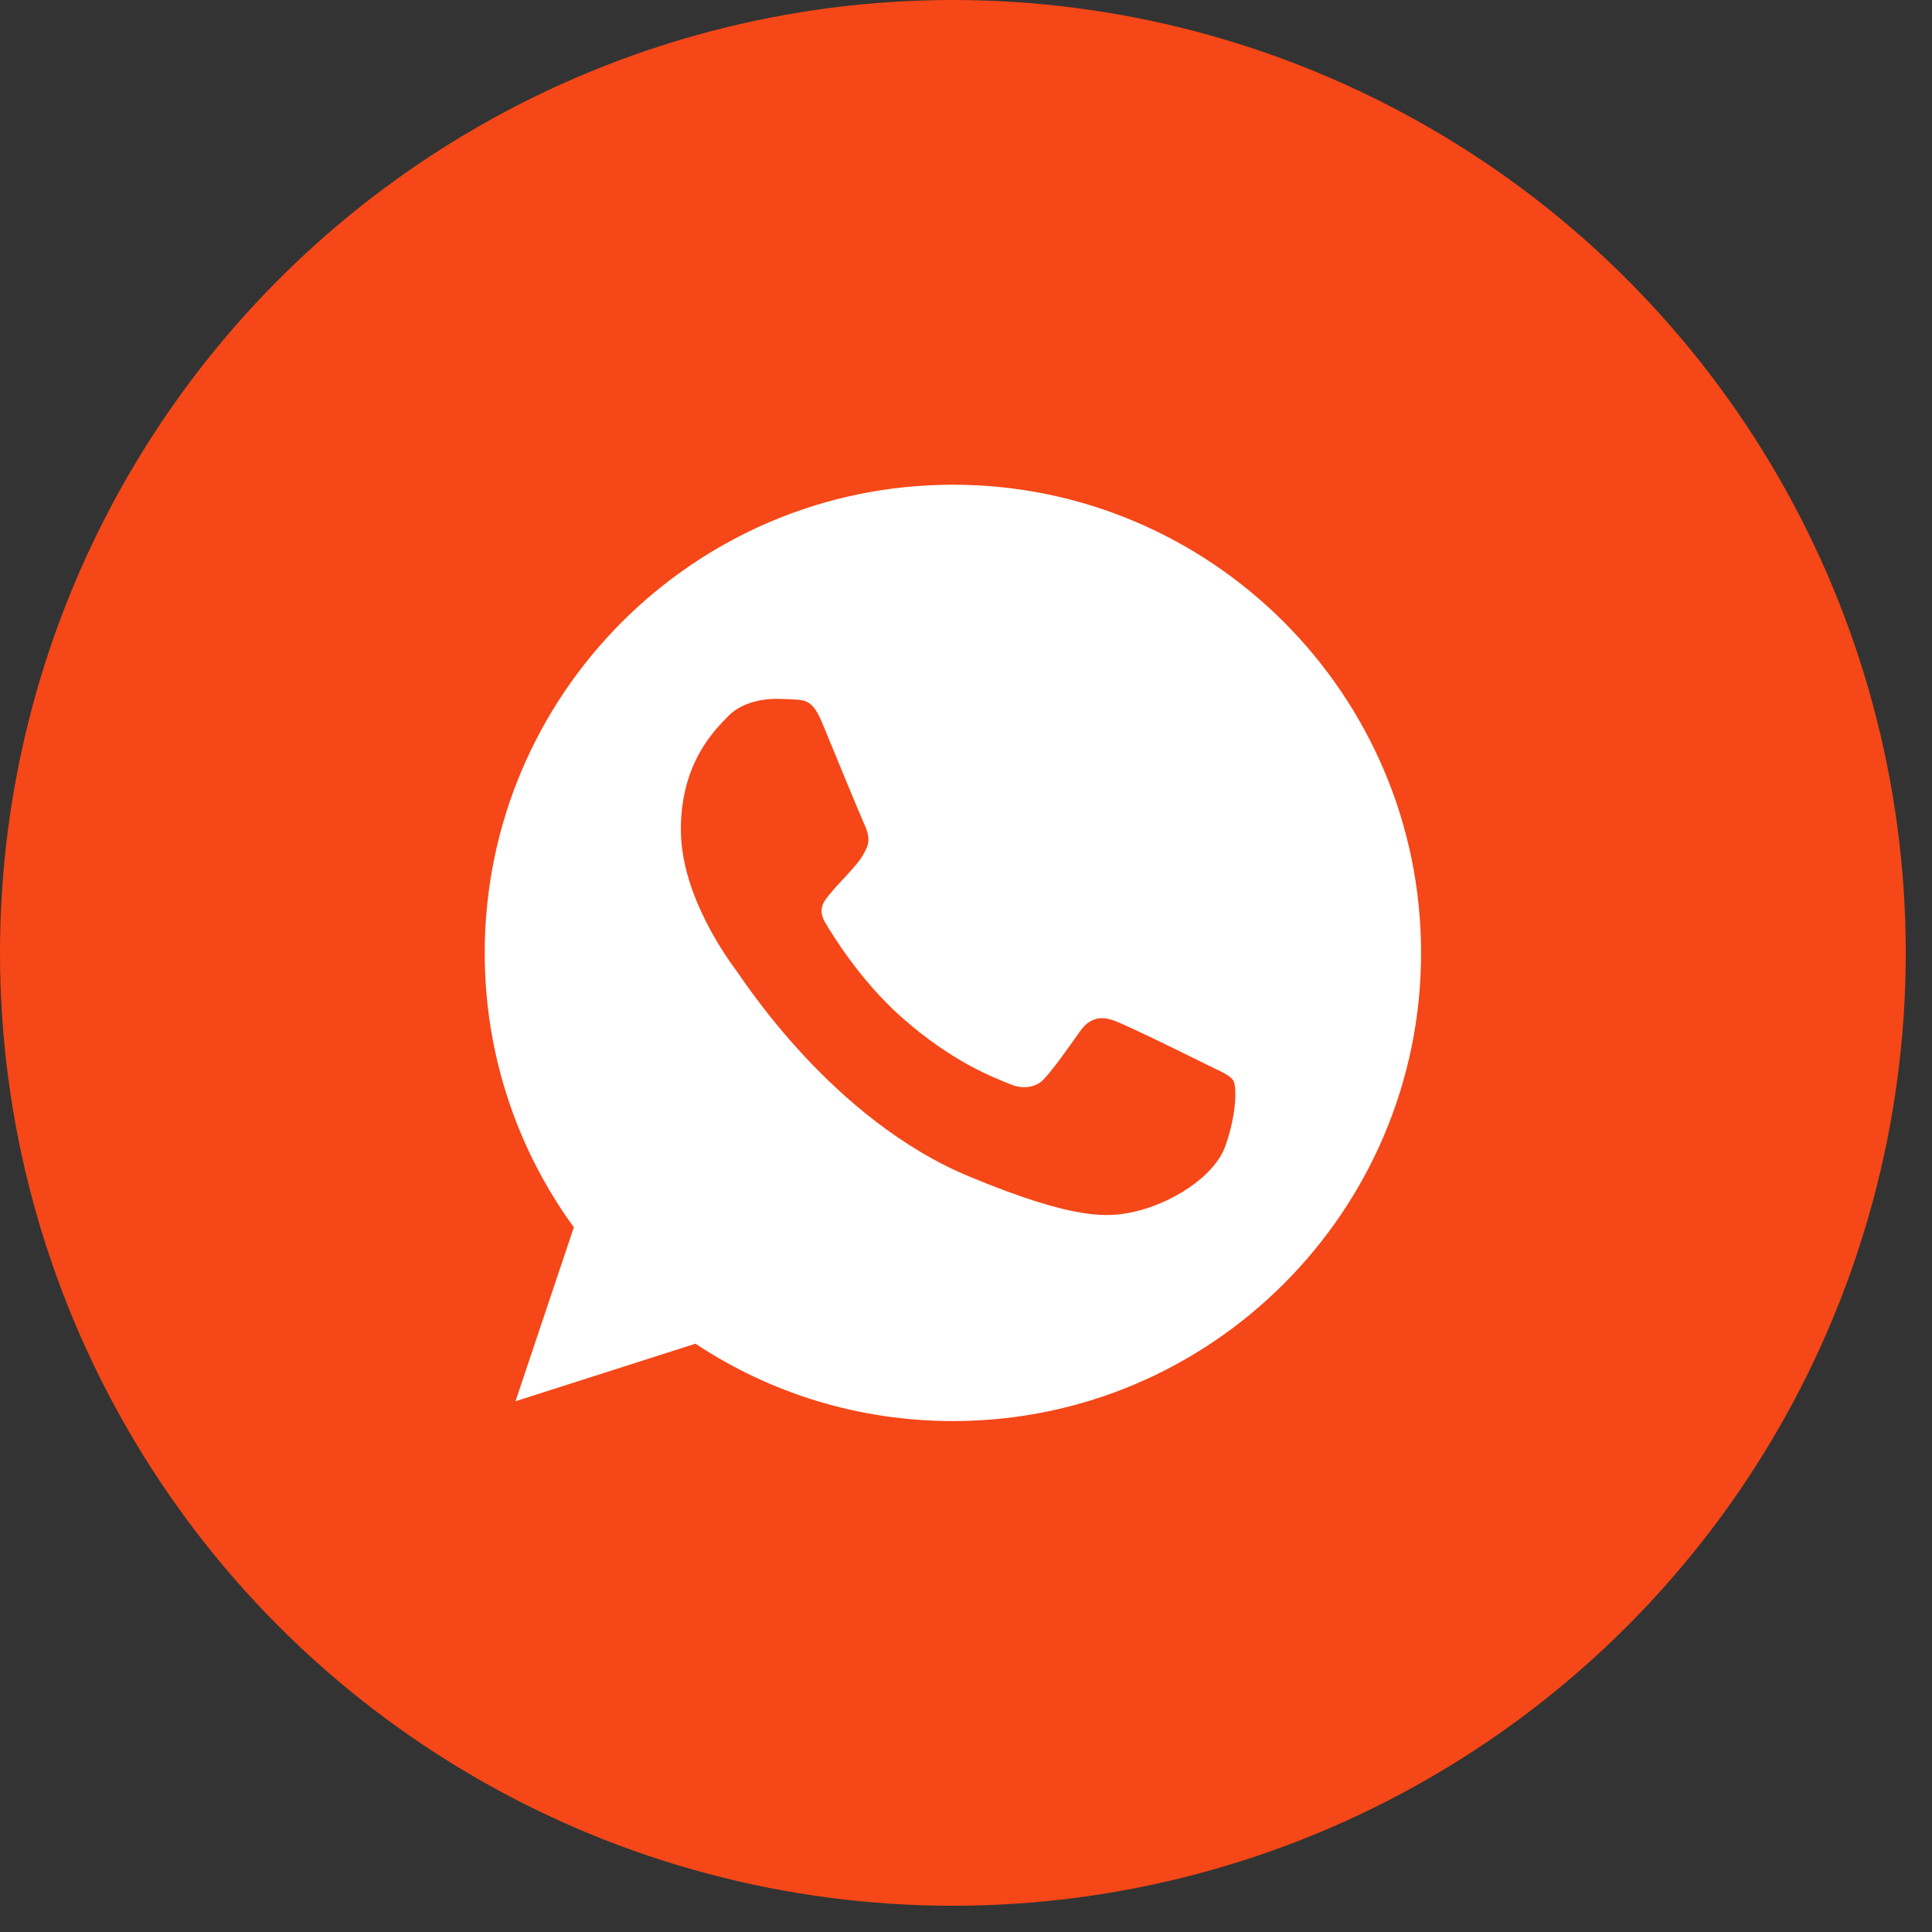
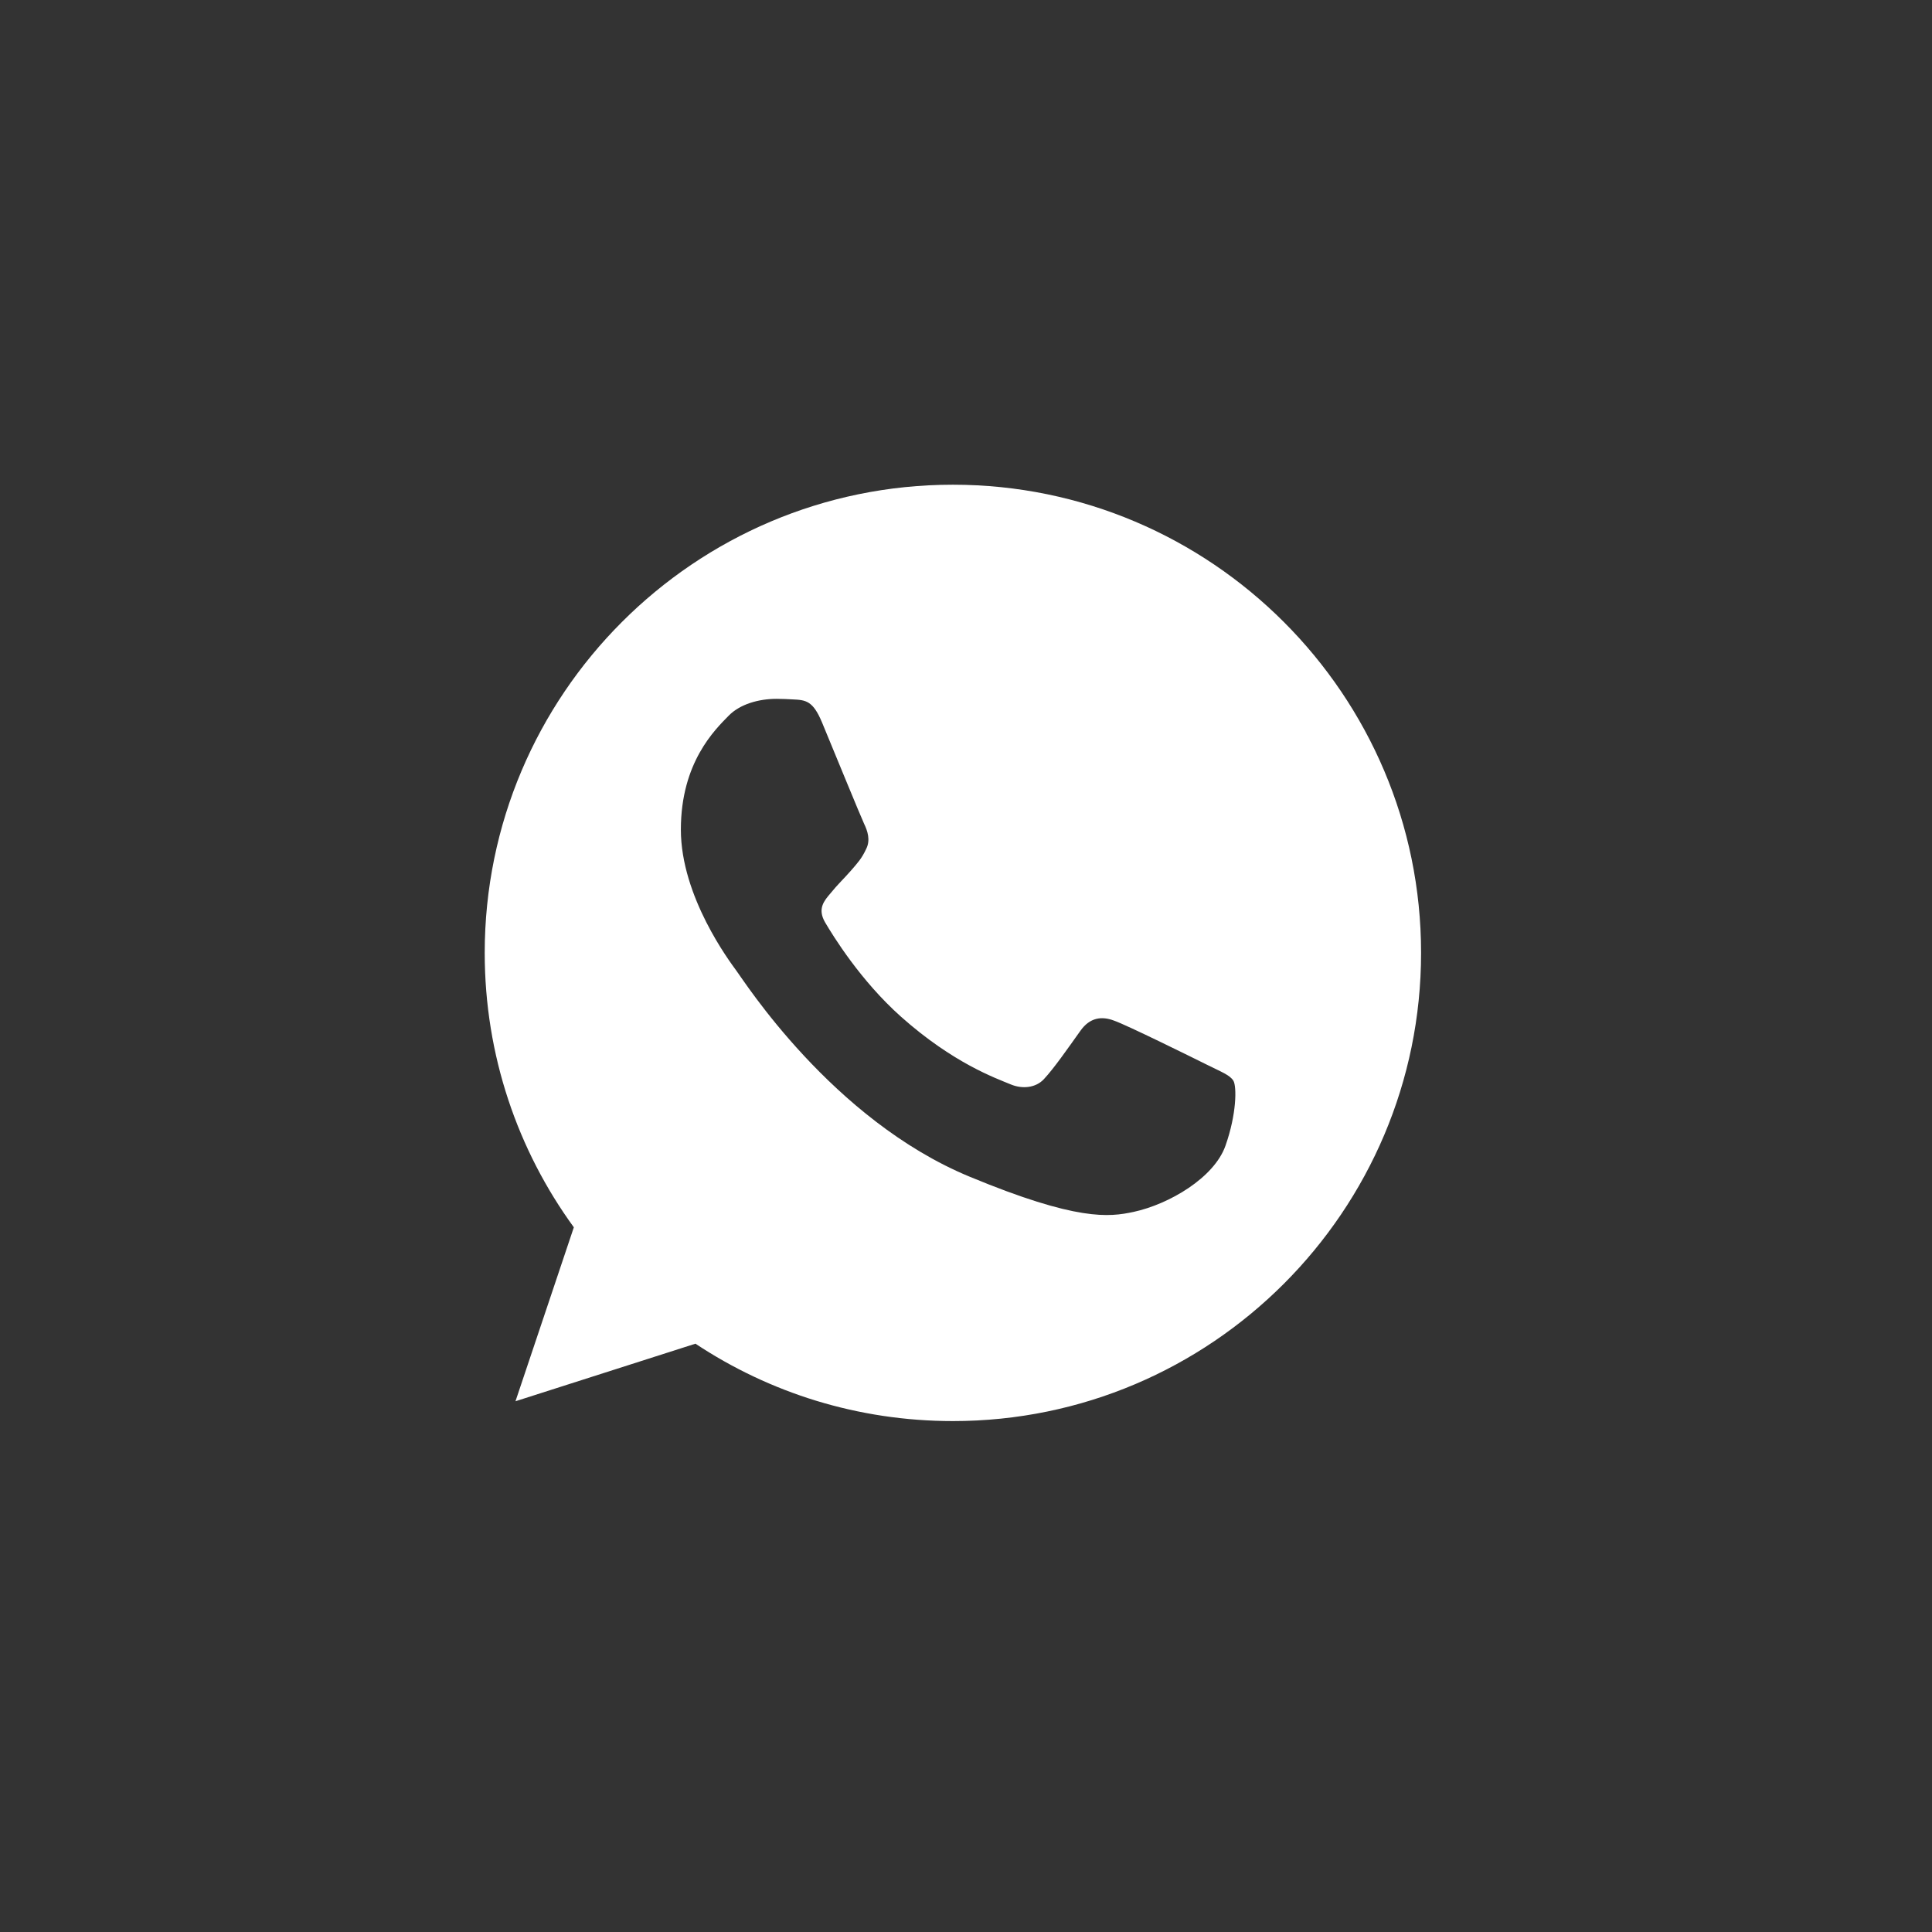
<svg xmlns="http://www.w3.org/2000/svg" width="53" height="53" viewBox="0 0 53 53" fill="none">
  <rect x="0" y="0" width="53" height="53" fill="#333333" stroke="none" />
-   <circle cx="26.14" cy="26.14" r="26.14" fill="#F54717" />
  <path d="M26.143 13.297H26.137C19.056 13.297 13.297 19.057 13.297 26.14C13.297 28.95 14.202 31.554 15.742 33.668L14.141 38.44L19.078 36.861C21.109 38.207 23.532 38.984 26.143 38.984C33.225 38.984 38.984 33.222 38.984 26.14C38.984 19.059 33.225 13.297 26.143 13.297ZM33.617 31.433C33.307 32.308 32.077 33.034 31.096 33.246C30.425 33.389 29.549 33.503 26.598 32.279C22.823 30.716 20.393 26.88 20.203 26.632C20.022 26.383 18.678 24.601 18.678 22.758C18.678 20.915 19.614 20.017 19.991 19.632C20.301 19.316 20.814 19.171 21.305 19.171C21.464 19.171 21.607 19.179 21.735 19.186C22.112 19.202 22.302 19.224 22.551 19.82C22.86 20.566 23.615 22.409 23.705 22.599C23.796 22.788 23.888 23.045 23.759 23.294C23.639 23.551 23.533 23.665 23.344 23.883C23.154 24.101 22.974 24.268 22.785 24.503C22.612 24.707 22.416 24.925 22.634 25.302C22.852 25.672 23.607 26.903 24.718 27.892C26.152 29.168 27.314 29.576 27.73 29.749C28.04 29.878 28.409 29.847 28.635 29.606C28.922 29.297 29.277 28.783 29.639 28.277C29.895 27.914 30.22 27.869 30.56 27.998C30.907 28.118 32.742 29.025 33.119 29.213C33.496 29.402 33.745 29.492 33.837 29.651C33.927 29.81 33.927 30.557 33.617 31.433Z" fill="white" />
</svg>